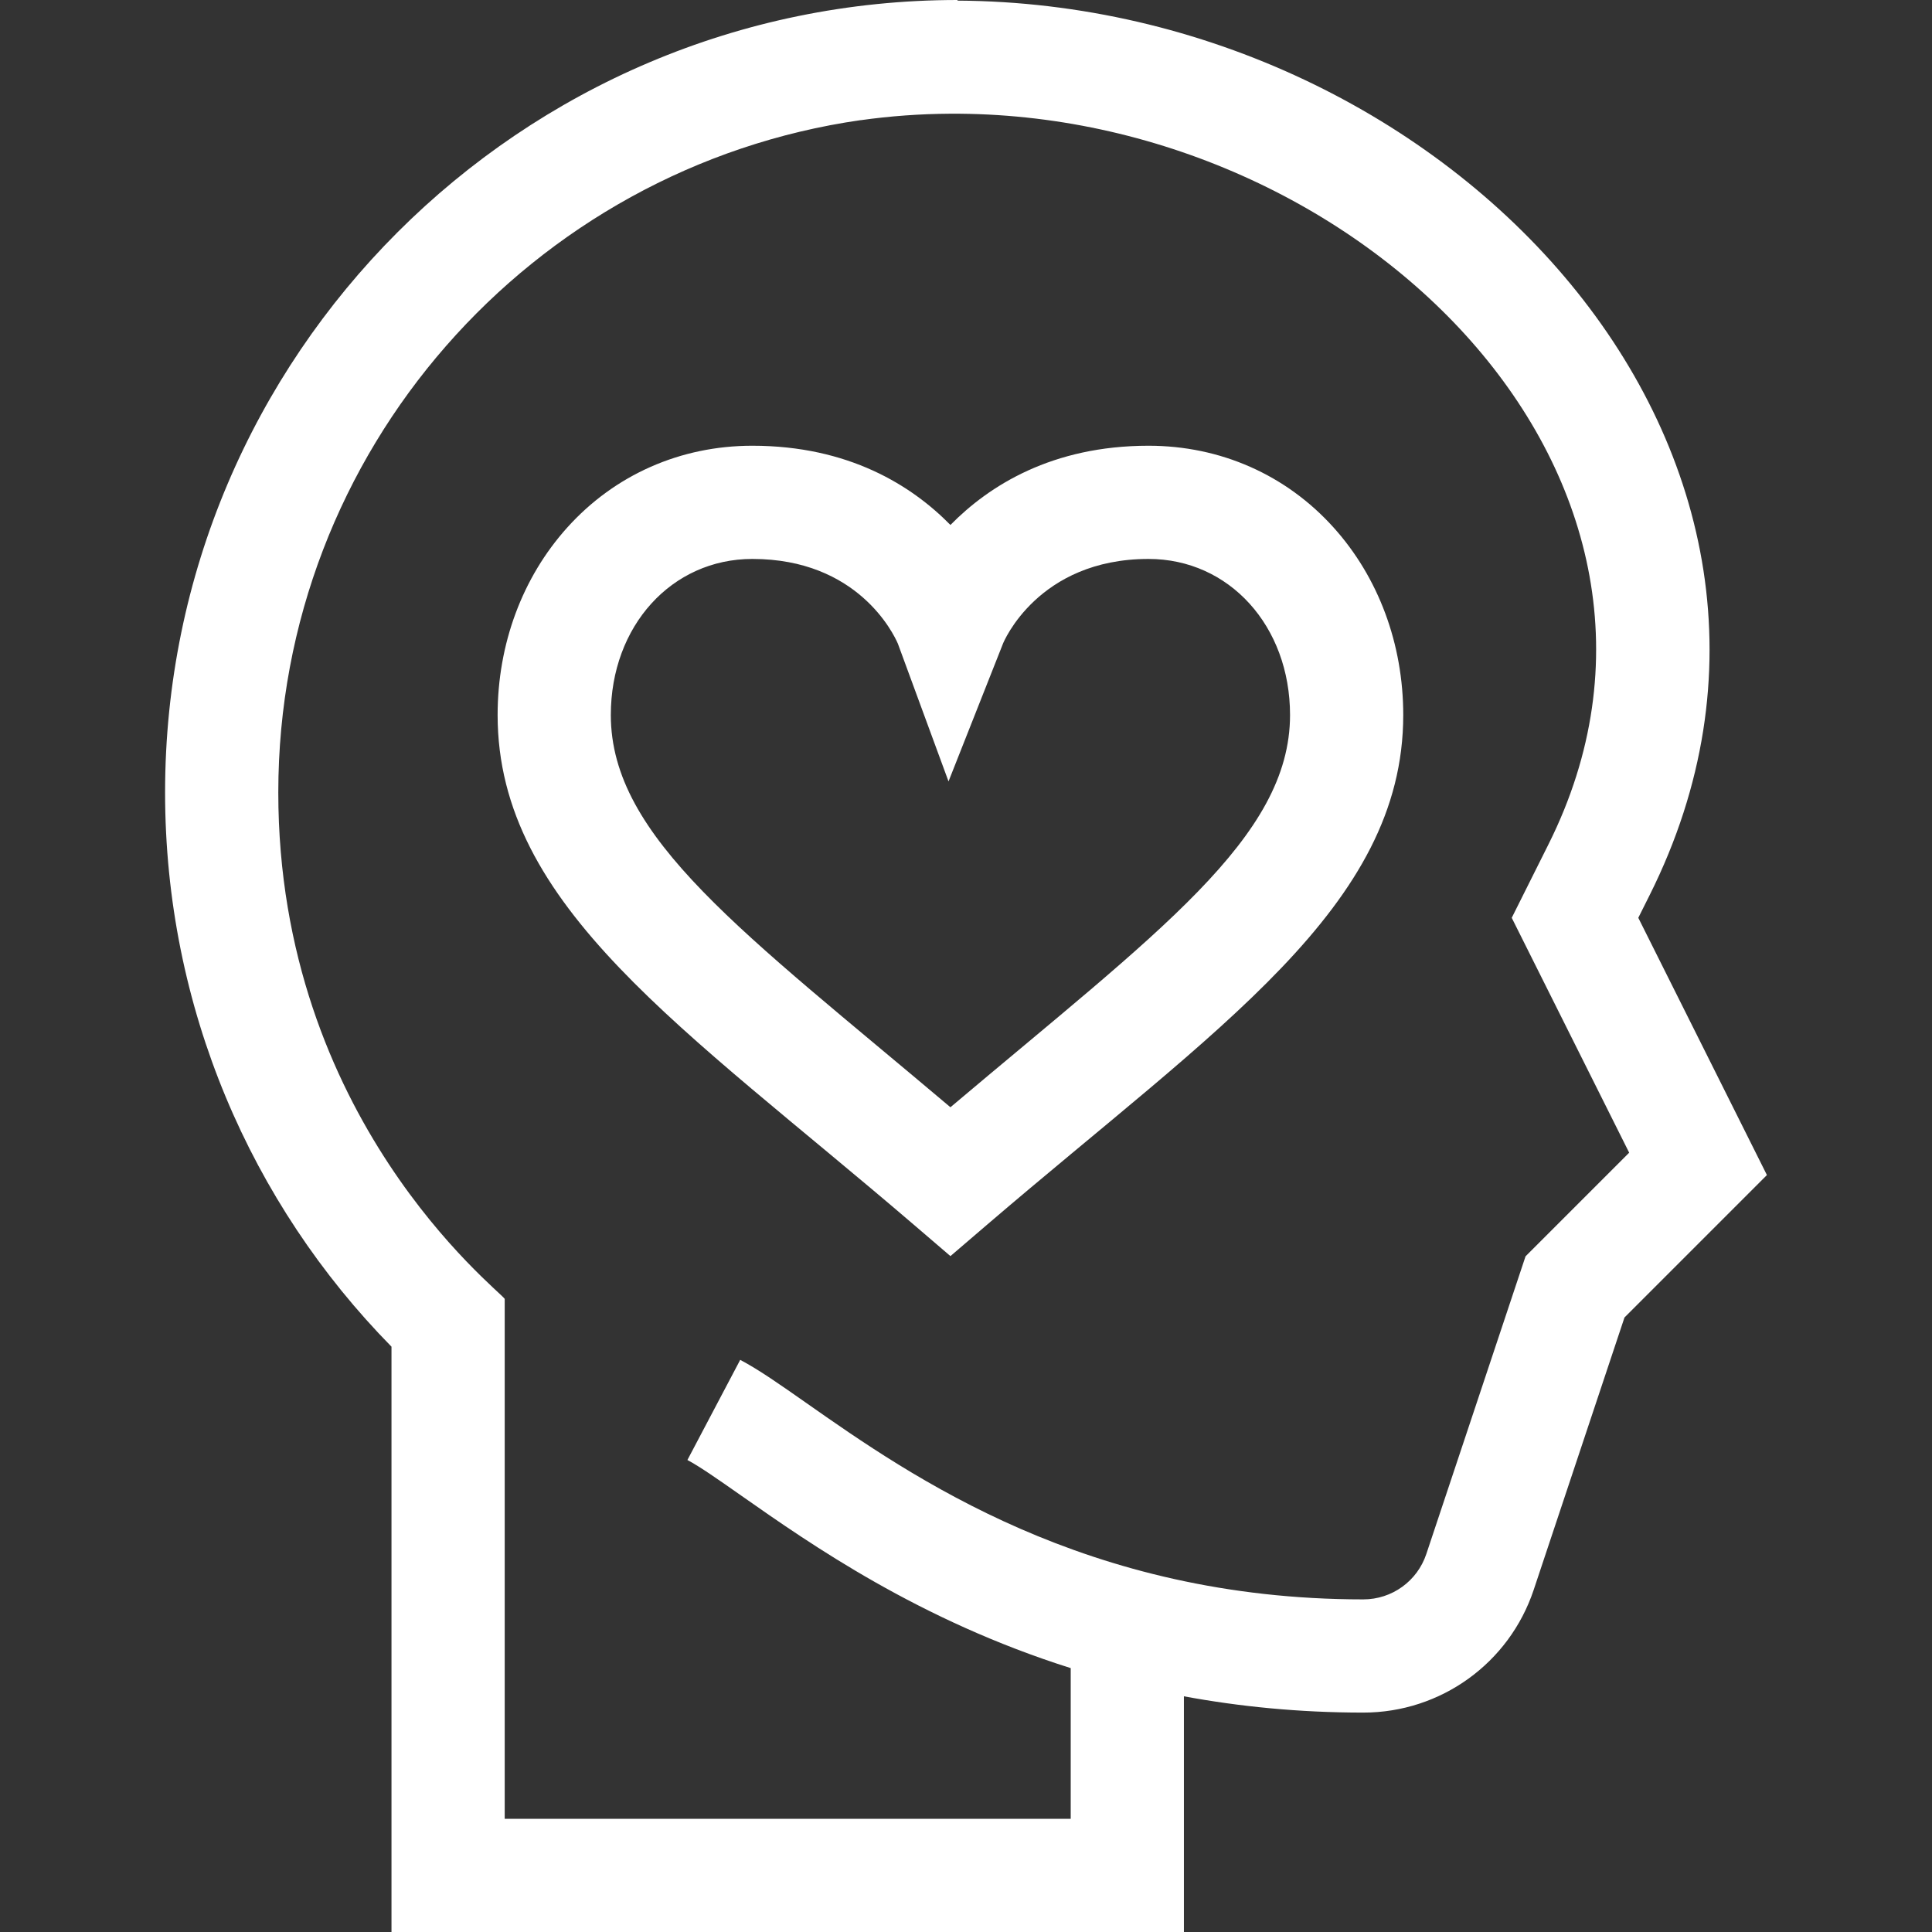
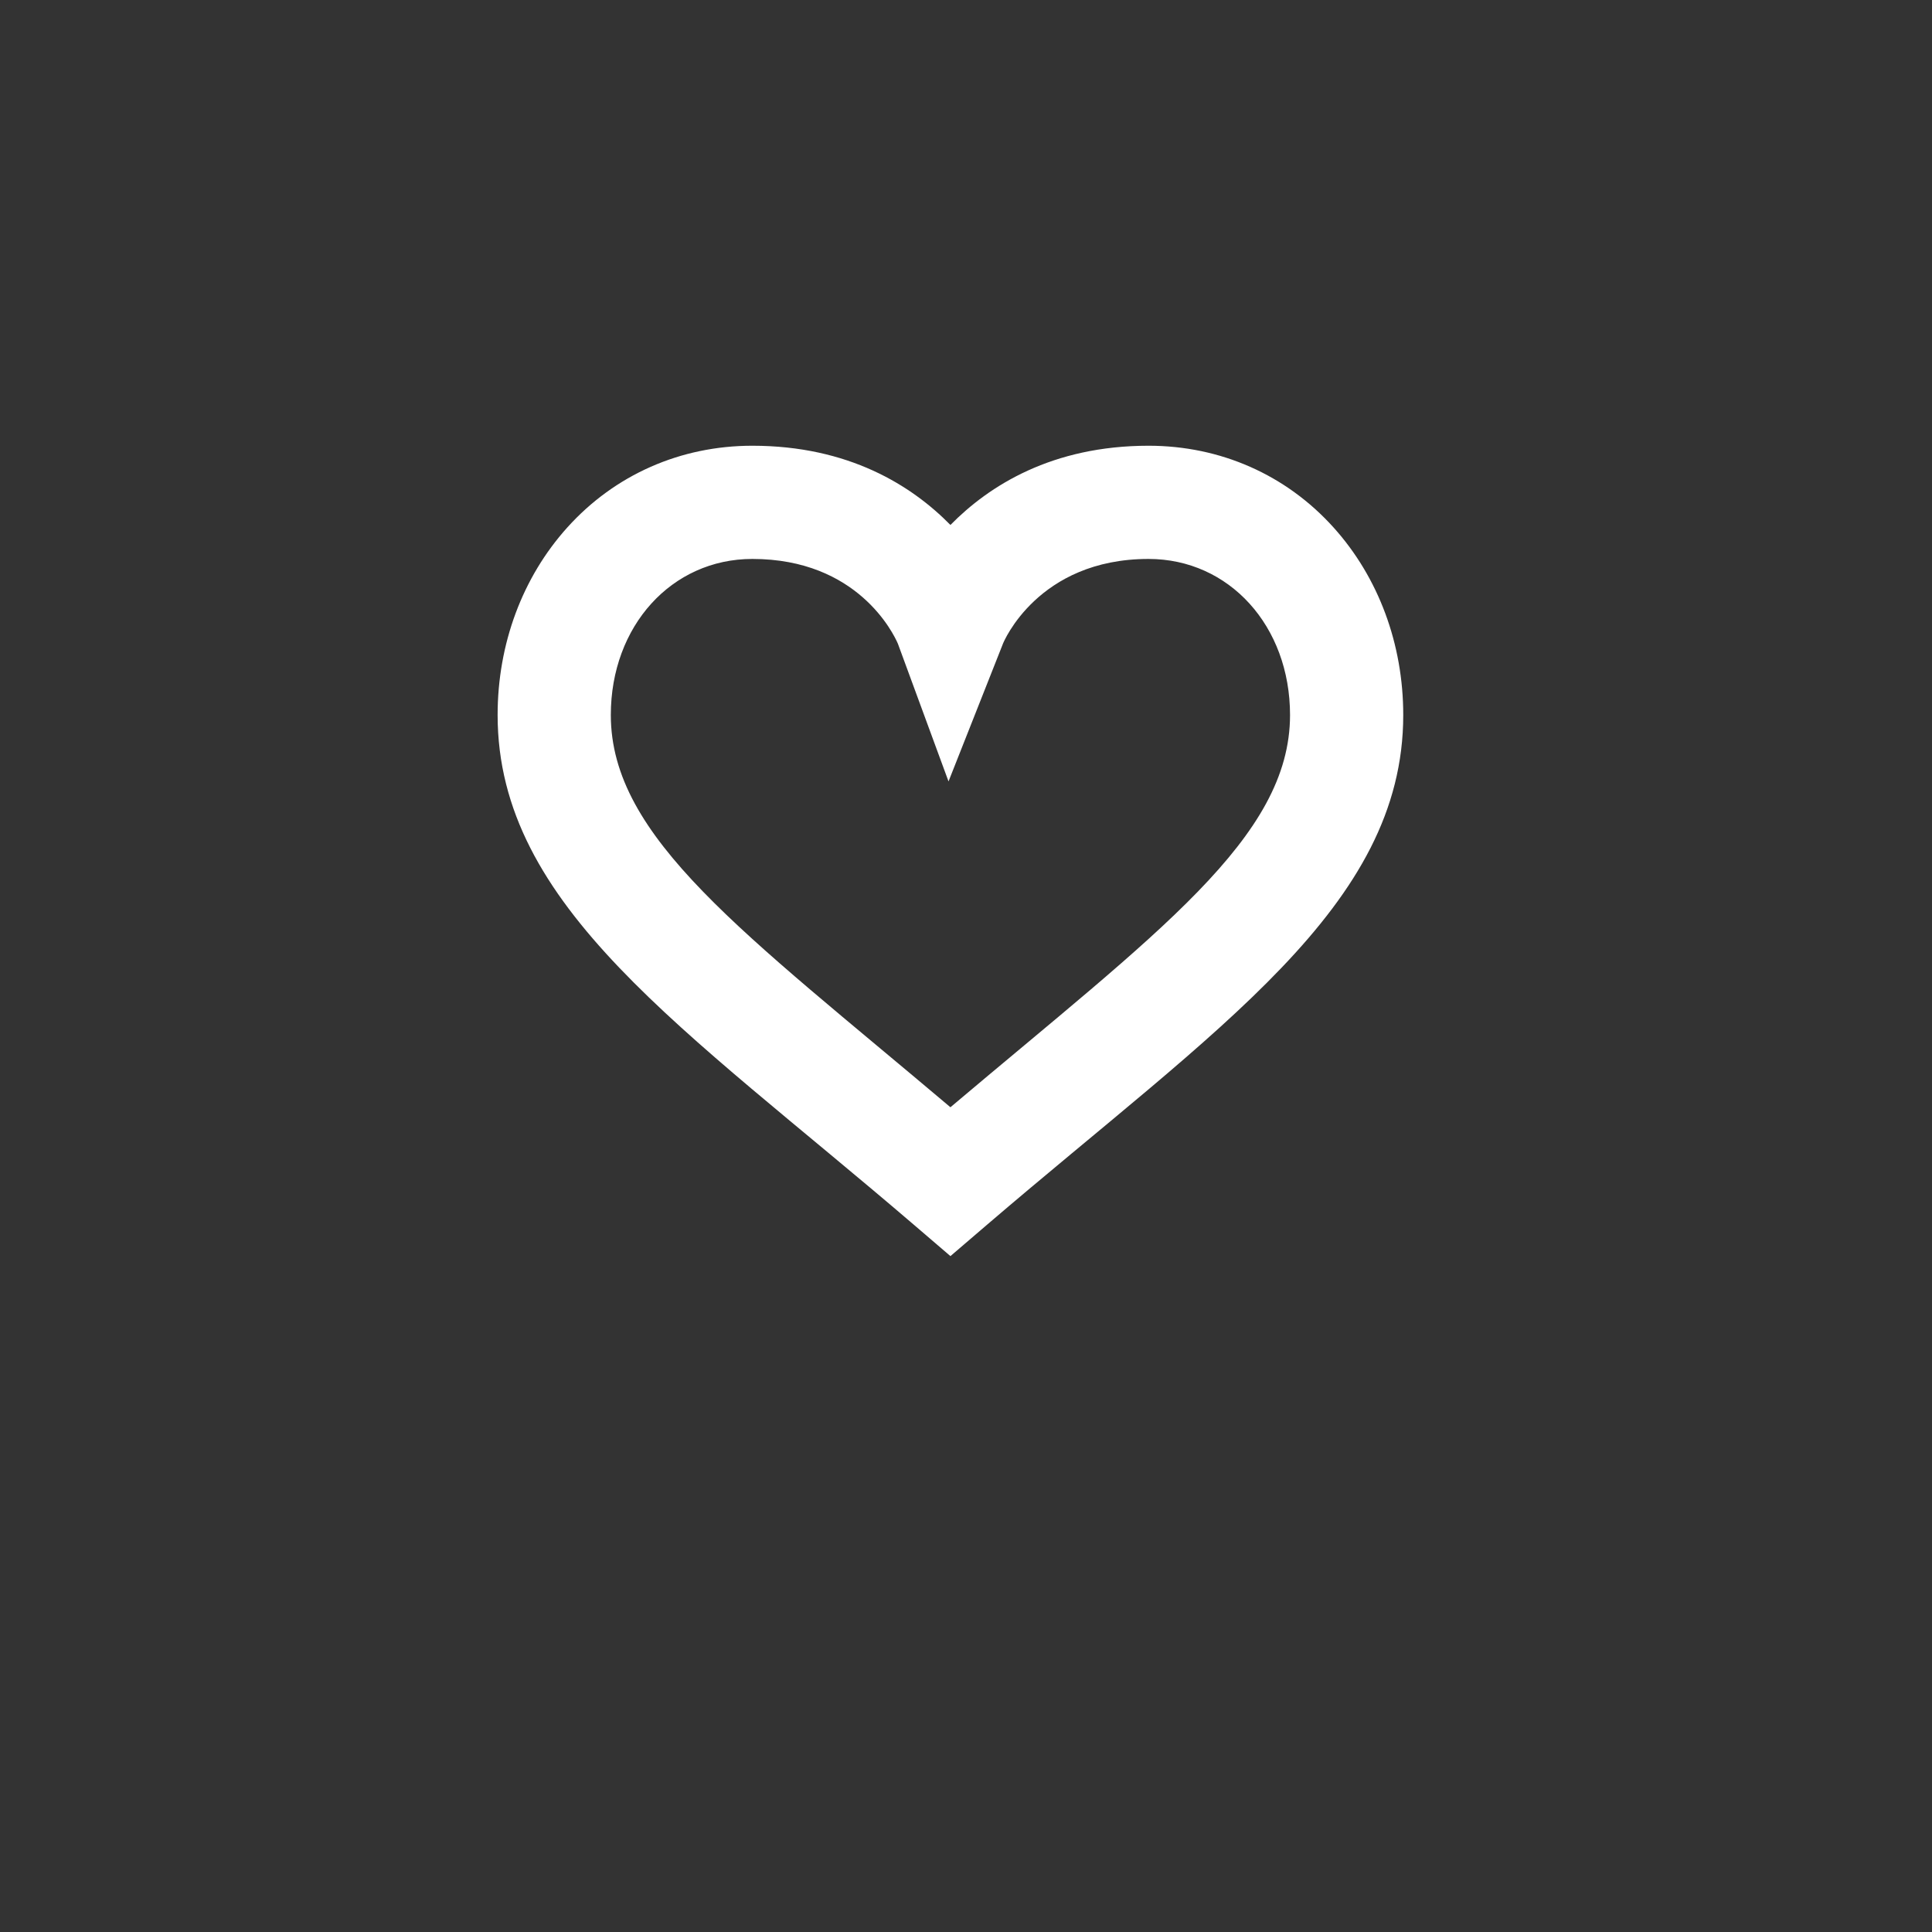
<svg xmlns="http://www.w3.org/2000/svg" width="512" height="512" x="0" y="0" viewBox="0 0 512 512" style="enable-background:new 0 0 512 512" xml:space="preserve">
  <rect x="0" y="0" width="512" height="512" fill="#333333" stroke="none" />
  <g>
    <g>
      <g>
        <path d="M353.43,139.813c-12.583-13.986-30.004-21.688-49.056-21.688c-25.539,0-42.231,10.548-52.5,20.997 c-10.269-10.449-26.961-20.997-52.5-20.997c-19.052,0-36.474,7.702-49.056,21.688c-11.894,13.22-18.444,30.862-18.444,49.676 c0,50.855,49.308,82.8,110.238,135.025l9.762,8.368l9.762-8.368c60.929-52.223,110.238-84.185,110.238-135.025 C371.874,170.675,365.324,153.033,353.43,139.813z M251.874,293.432c-54.878-46.358-90-71.423-90-103.943 c0-23.581,16.122-41.364,37.5-41.364c27.874,0,37.391,19.723,38.574,22.454l13.42,36.502l14.455-36.567 c0.088-0.224,9.19-22.389,38.55-22.389c21.378,0,37.5,17.783,37.5,41.364C341.874,222.028,306.763,247.065,251.874,293.432z" fill="#ffffff" data-original="#000000" class="" />
      </g>
    </g>
    <g>
      <g>
-         <path d="M434.166,243.229l3.018-6.036C495.359,120.845,384.377,0.896,253.749,0.165V0c-115.794,0-210,94.206-210,210 c0,57.053,22.771,109.002,60,146.883V512h210v-62.461c14.625,2.704,30.445,4.315,47.542,4.315 c20.522,0,38.671-13.081,45.162-32.55l24.053-72.16l37.745-37.745L434.166,243.229z M404.285,332.939l-26.292,78.878 c-2.4,7.2-9.112,12.037-16.701,12.037c-73.378,0-119.843-32.581-147.605-52.047c-7.032-4.931-12.587-8.826-17.524-11.429 l-13.992,26.537c3.259,1.719,8.373,5.304,14.293,9.456c18.438,12.929,47.117,33.012,87.287,45.695V482h-150V344.209 c-1.929-2.723-60-47.836-60-134.209c0-90.533,67.187-165.656,154.315-178.16l0.002,0.016c7.913-1.113,15.825-1.675,23.683-1.721 c108.577-0.644,206.943,96.96,158.602,193.642l-9.726,19.452l31.123,62.247L404.285,332.939z" fill="#ffffff" data-original="#000000" class="" />
-       </g>
+         </g>
    </g>
    <g> </g>
    <g> </g>
    <g> </g>
    <g> </g>
    <g> </g>
    <g> </g>
    <g> </g>
    <g> </g>
    <g> </g>
    <g> </g>
    <g> </g>
    <g> </g>
    <g> </g>
    <g> </g>
    <g> </g>
  </g>
</svg>